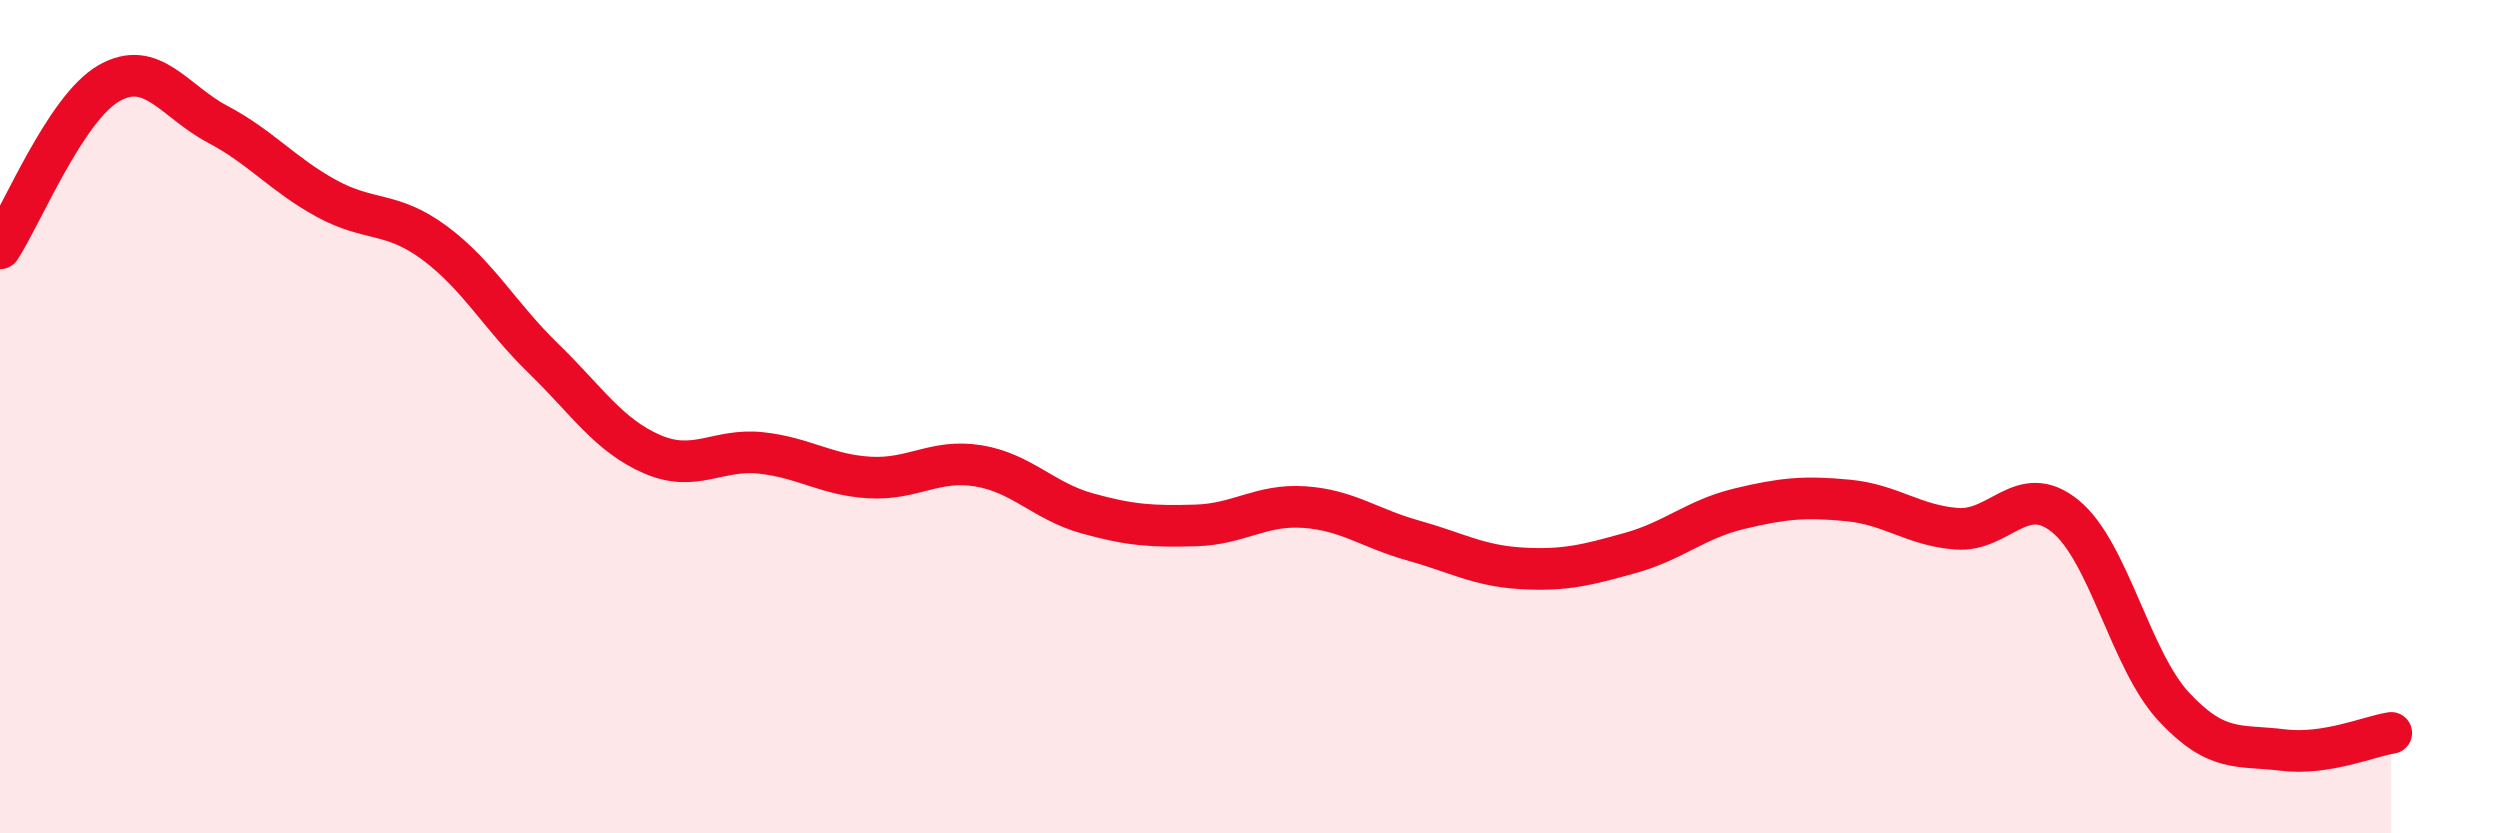
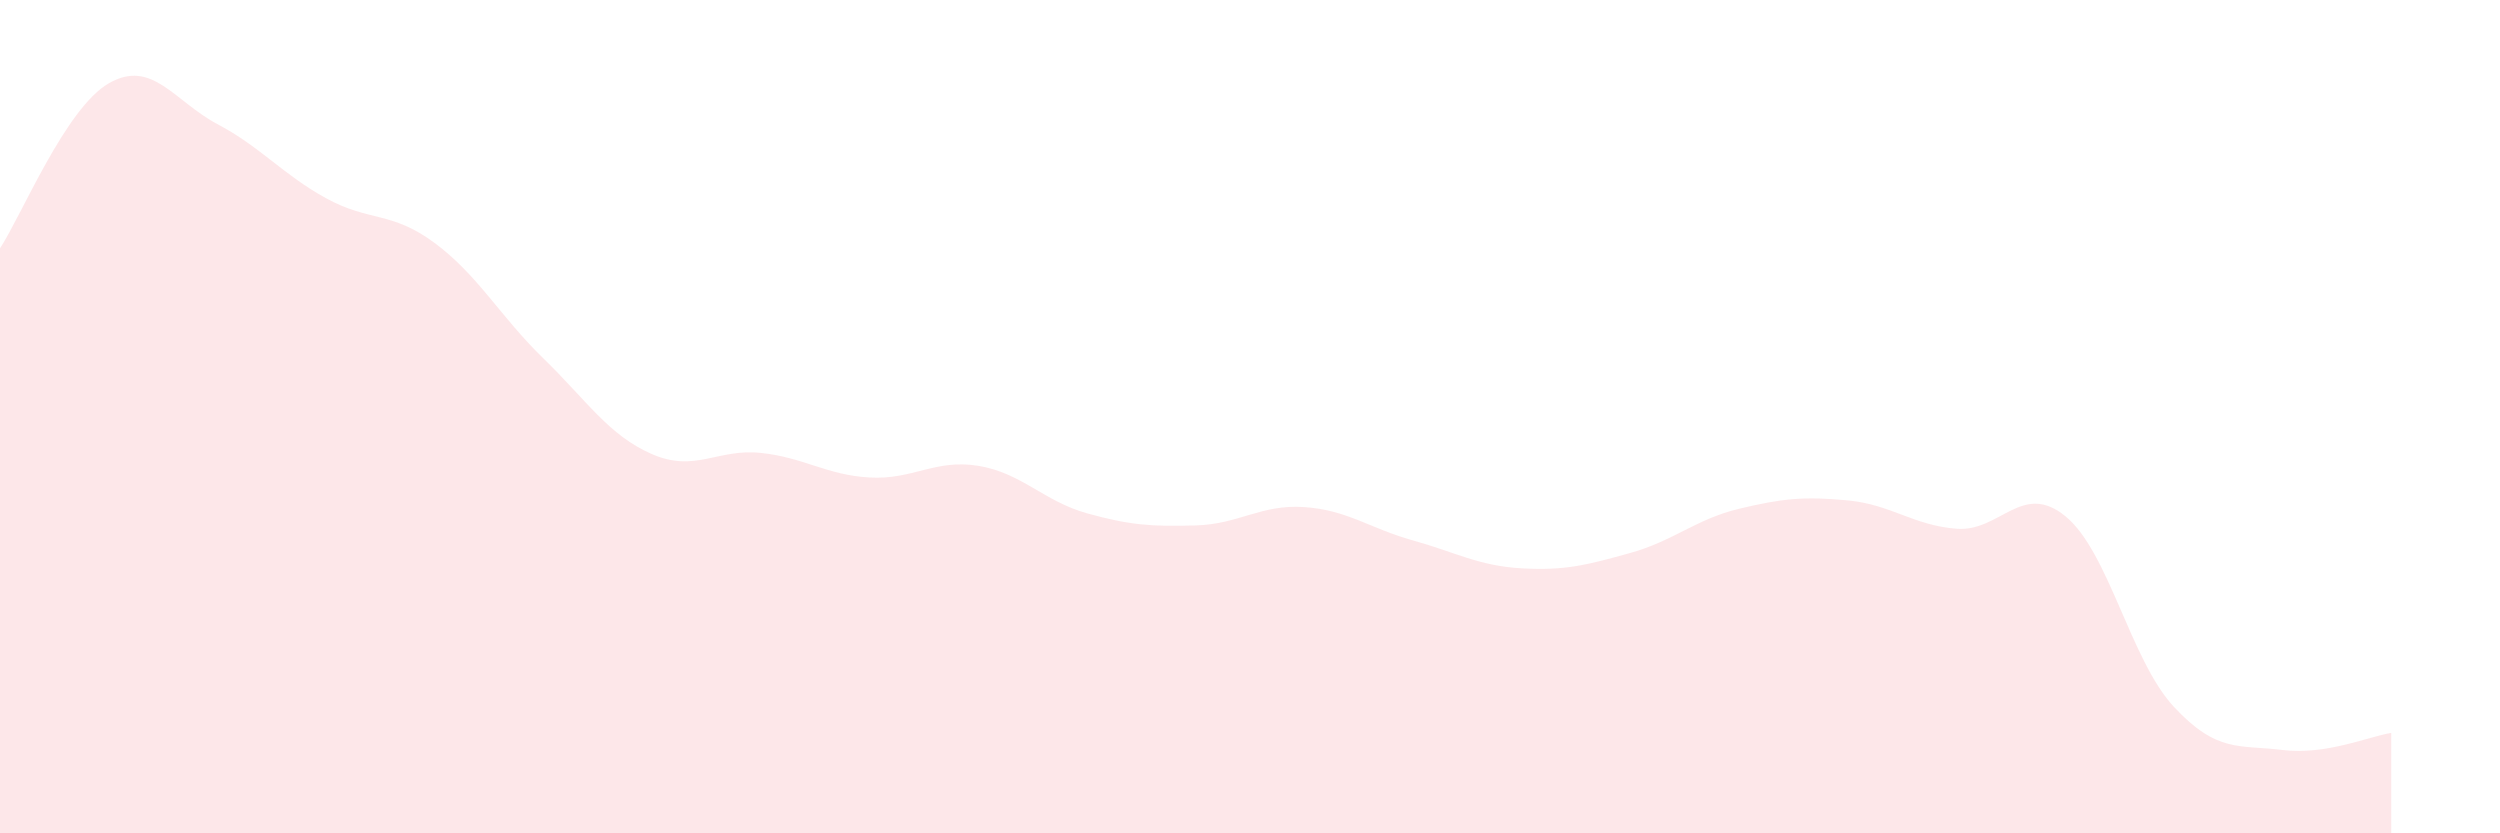
<svg xmlns="http://www.w3.org/2000/svg" width="60" height="20" viewBox="0 0 60 20">
  <path d="M 0,5.96 C 0.52,5.17 1.57,2.6 2.61,2 C 3.65,1.4 4.18,2.43 5.22,2.98 C 6.26,3.53 6.79,4.19 7.83,4.76 C 8.87,5.33 9.39,5.06 10.43,5.83 C 11.47,6.6 12,7.59 13.04,8.6 C 14.08,9.61 14.61,10.45 15.65,10.9 C 16.69,11.35 17.22,10.76 18.26,10.87 C 19.3,10.98 19.83,11.4 20.87,11.46 C 21.91,11.52 22.44,11.01 23.48,11.18 C 24.52,11.35 25.05,12.03 26.09,12.32 C 27.13,12.61 27.66,12.64 28.7,12.61 C 29.74,12.58 30.26,12.1 31.3,12.17 C 32.34,12.24 32.87,12.68 33.91,12.97 C 34.95,13.26 35.48,13.58 36.52,13.64 C 37.56,13.7 38.09,13.56 39.13,13.27 C 40.17,12.98 40.7,12.46 41.74,12.21 C 42.78,11.96 43.31,11.91 44.35,12.01 C 45.39,12.11 45.92,12.61 46.96,12.69 C 48,12.77 48.53,11.54 49.57,12.39 C 50.61,13.24 51.13,15.84 52.17,16.96 C 53.21,18.08 53.74,17.87 54.78,18 C 55.82,18.13 56.87,17.67 57.39,17.59L57.39 20L0 20Z" fill="#EB0A25" opacity="0.1" stroke-linecap="round" stroke-linejoin="round" />
-   <path d="M 0,5.96 C 0.52,5.17 1.57,2.6 2.61,2 C 3.65,1.4 4.18,2.43 5.22,2.98 C 6.26,3.53 6.79,4.19 7.83,4.76 C 8.87,5.33 9.39,5.06 10.43,5.83 C 11.47,6.6 12,7.59 13.04,8.6 C 14.08,9.61 14.61,10.45 15.65,10.9 C 16.69,11.35 17.22,10.76 18.26,10.87 C 19.3,10.98 19.83,11.4 20.87,11.46 C 21.91,11.52 22.44,11.01 23.48,11.18 C 24.52,11.35 25.05,12.03 26.09,12.32 C 27.13,12.61 27.66,12.64 28.7,12.61 C 29.74,12.58 30.26,12.1 31.3,12.17 C 32.34,12.24 32.87,12.68 33.91,12.97 C 34.95,13.26 35.48,13.58 36.52,13.64 C 37.56,13.7 38.09,13.56 39.13,13.27 C 40.17,12.98 40.7,12.46 41.74,12.21 C 42.78,11.96 43.31,11.91 44.35,12.01 C 45.39,12.11 45.92,12.61 46.96,12.69 C 48,12.77 48.53,11.54 49.57,12.39 C 50.61,13.24 51.13,15.84 52.17,16.96 C 53.21,18.08 53.74,17.87 54.78,18 C 55.82,18.13 56.87,17.67 57.39,17.59" stroke="#EB0A25" stroke-width="1" fill="none" stroke-linecap="round" stroke-linejoin="round" />
</svg>